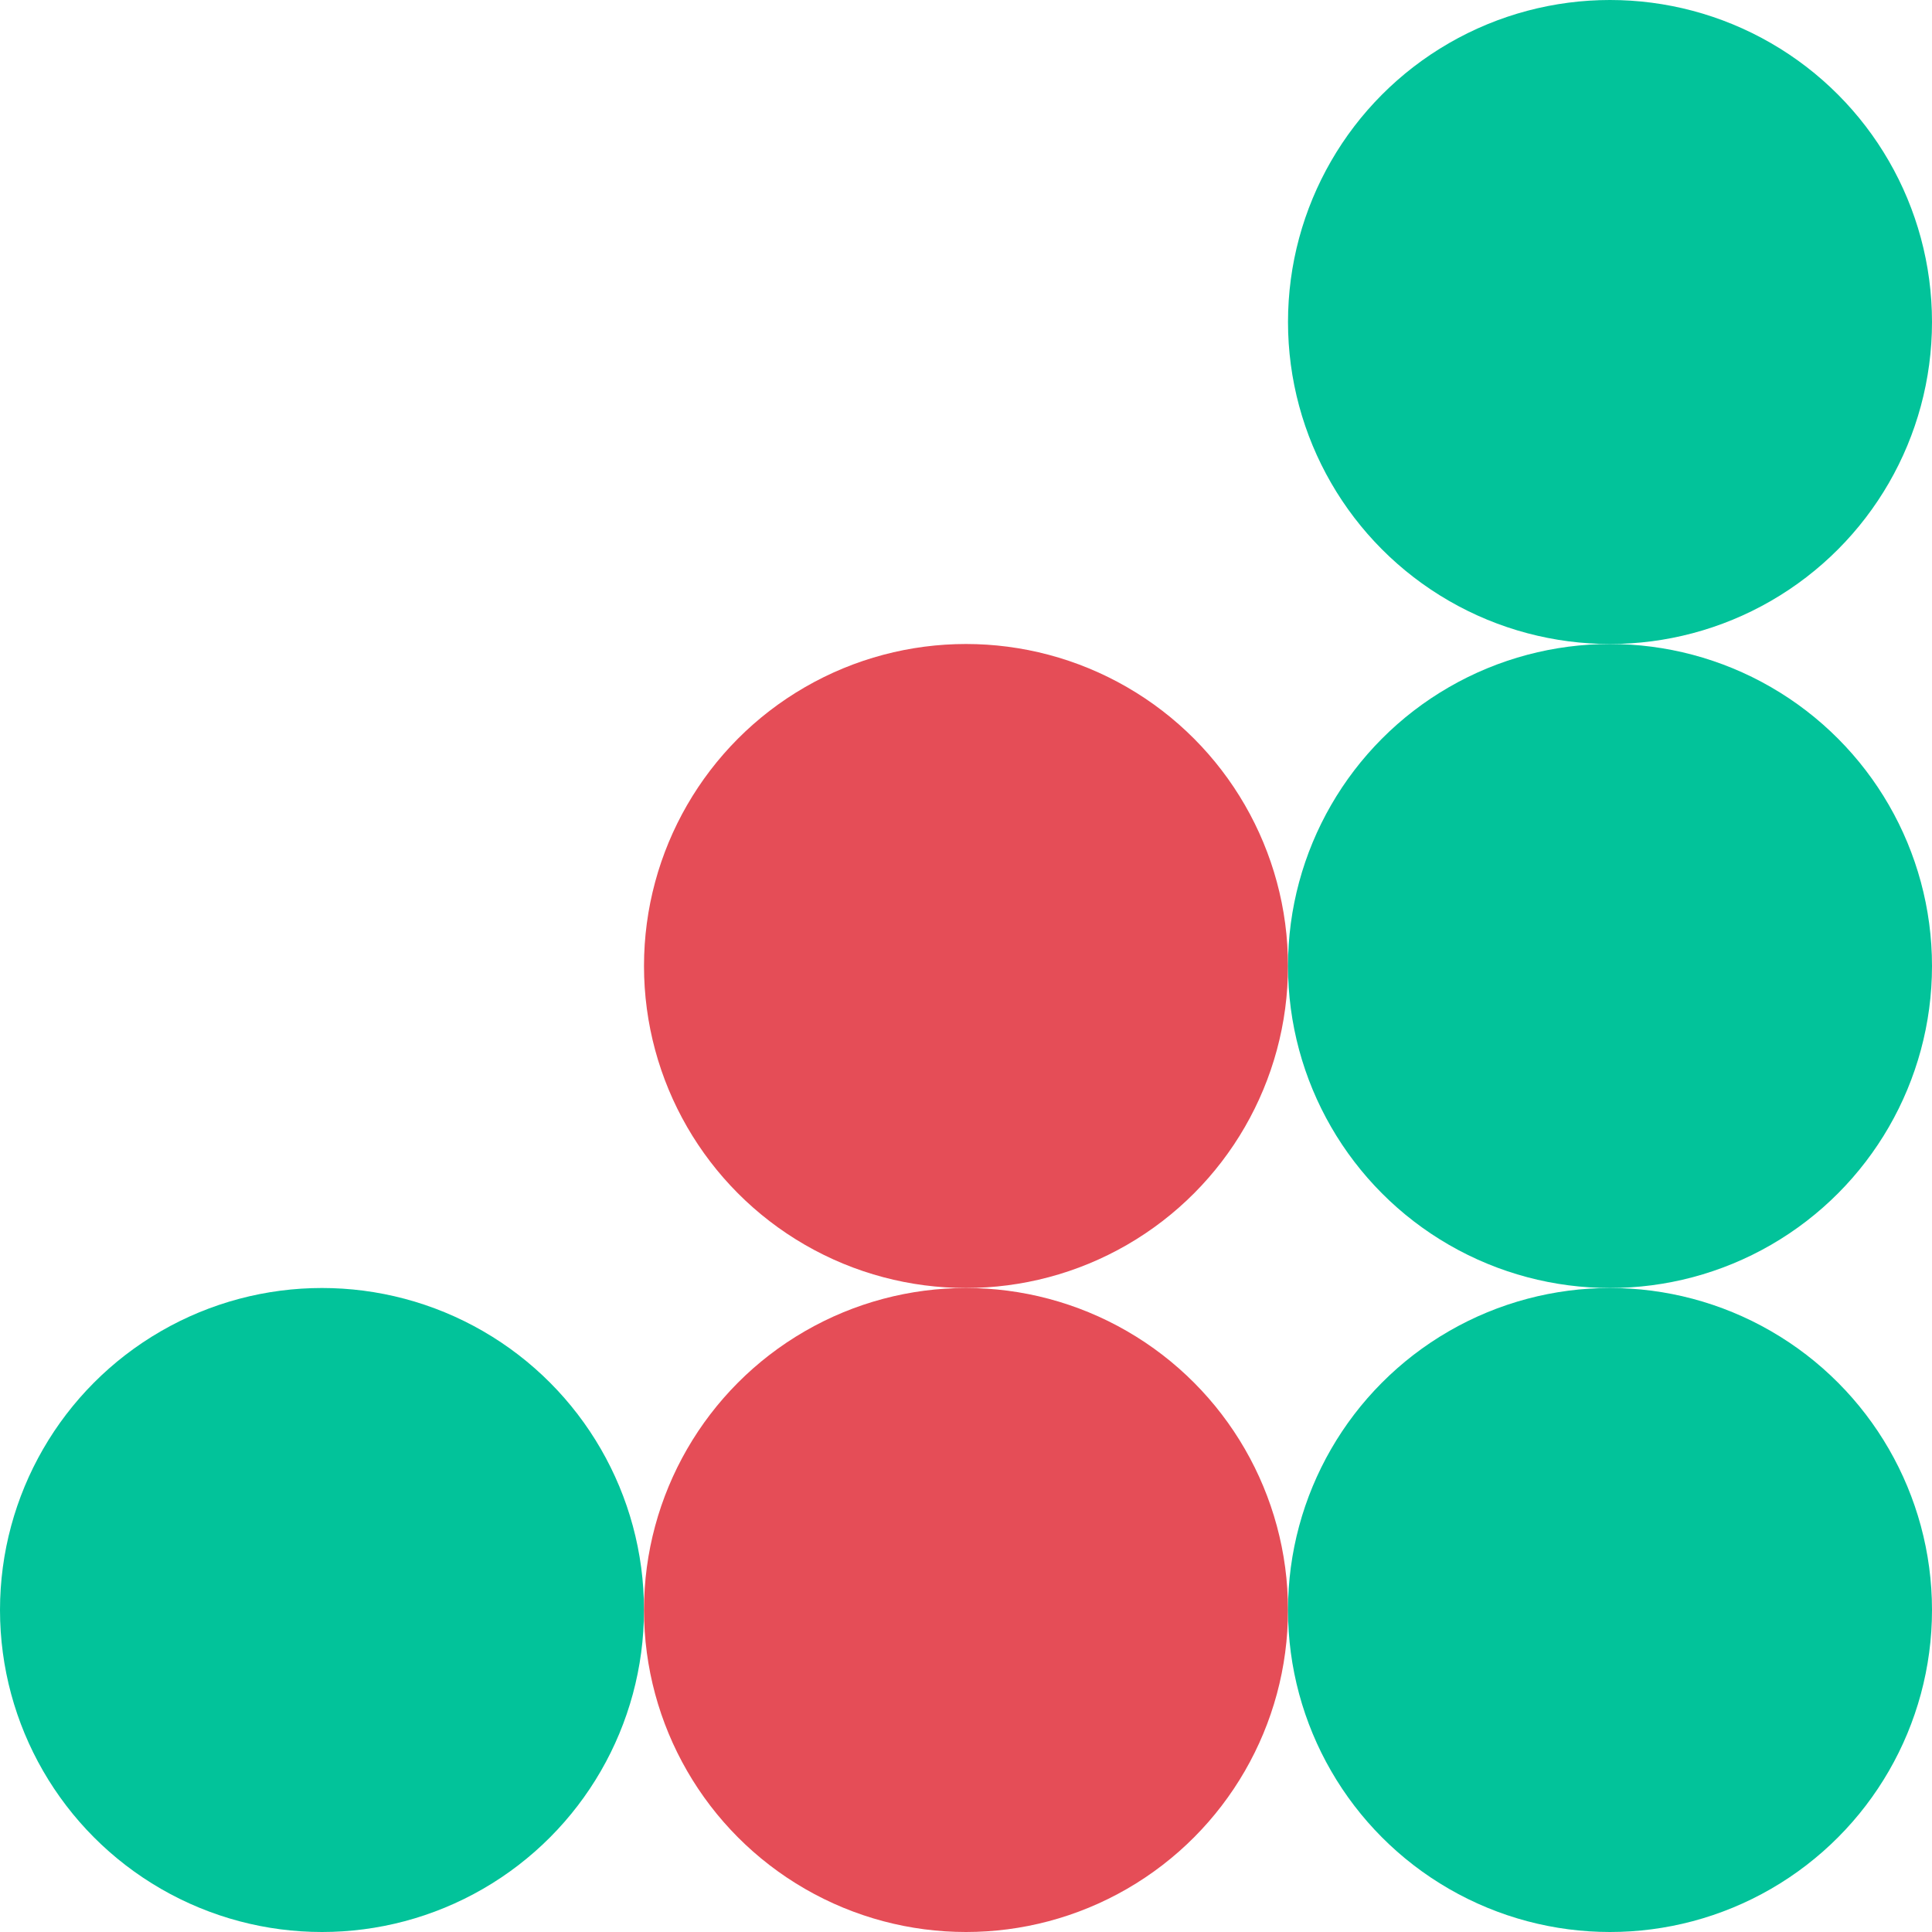
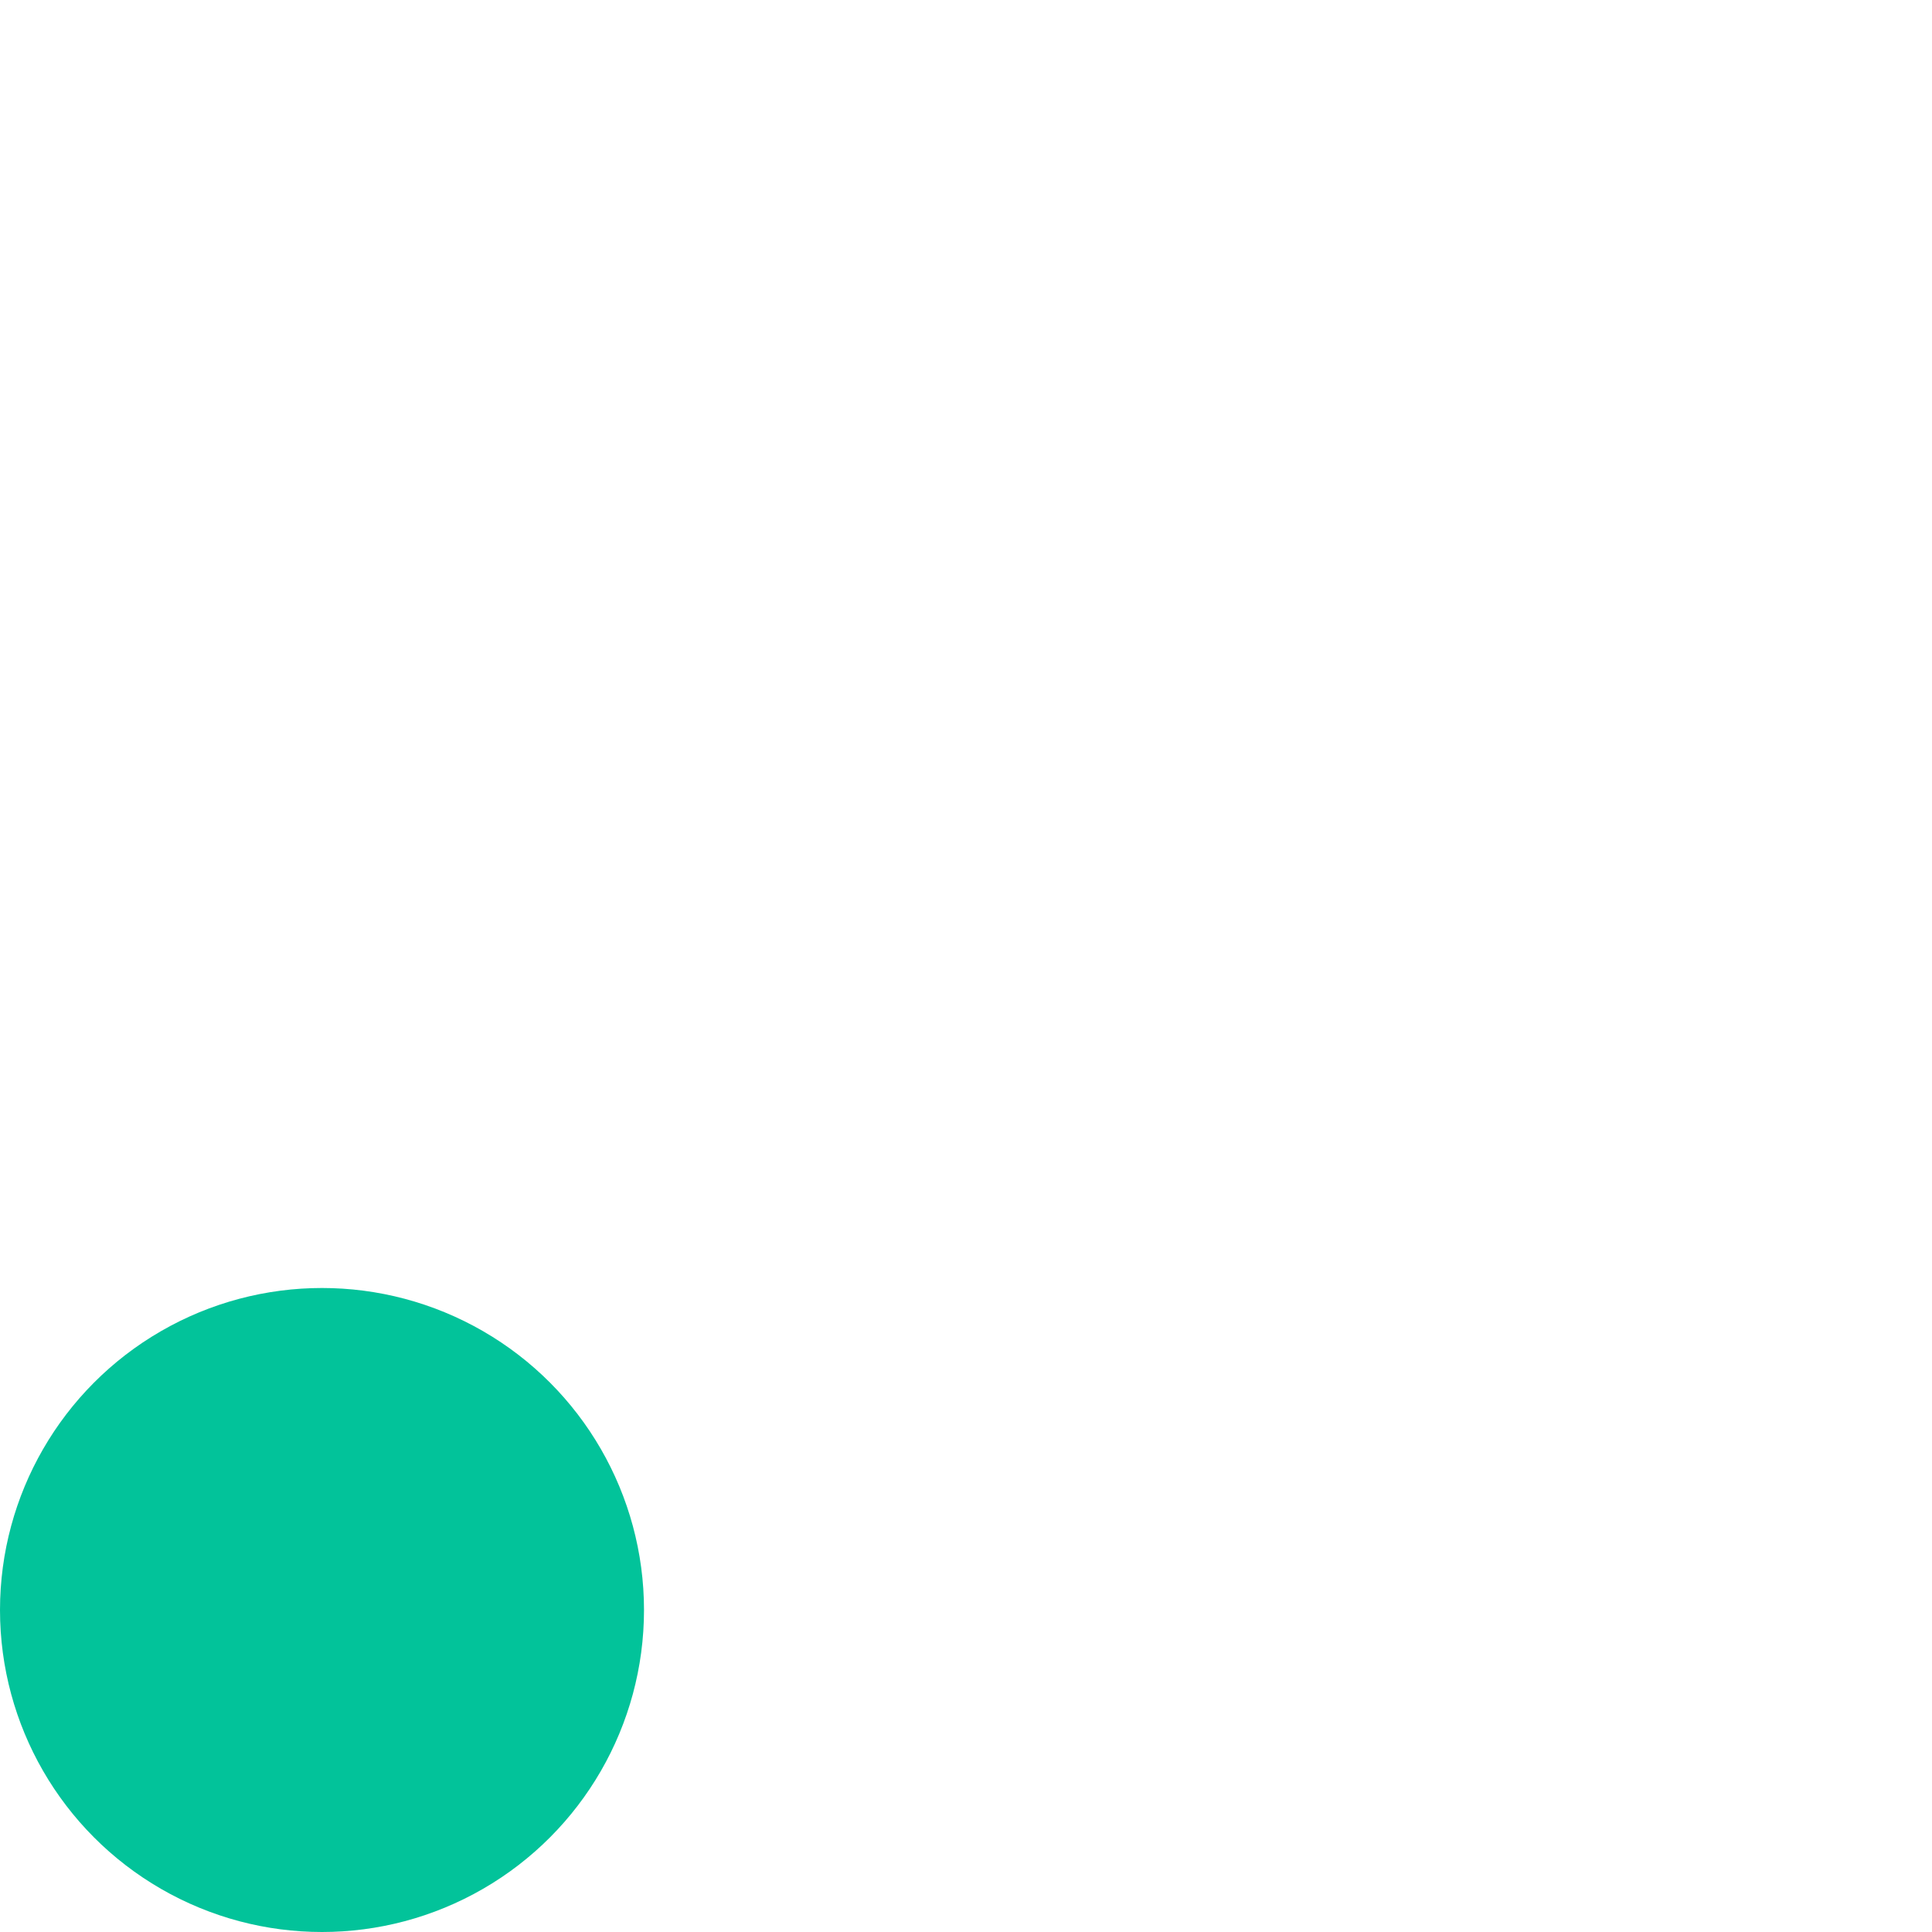
<svg xmlns="http://www.w3.org/2000/svg" width="24" height="24" fill="none">
-   <circle cx="12" cy="12" r="4" fill="#E54D57" />
-   <circle cx="20" cy="4" r="4" fill="#02C39A" />
-   <circle cx="20" cy="12" r="4" fill="#02C39A" />
  <circle cx="4" cy="20" r="4" fill="#02C39A" />
-   <circle cx="12" cy="20" r="4" fill="#E54D57" />
-   <circle cx="20" cy="20" r="4" fill="#02C39A" />
</svg>